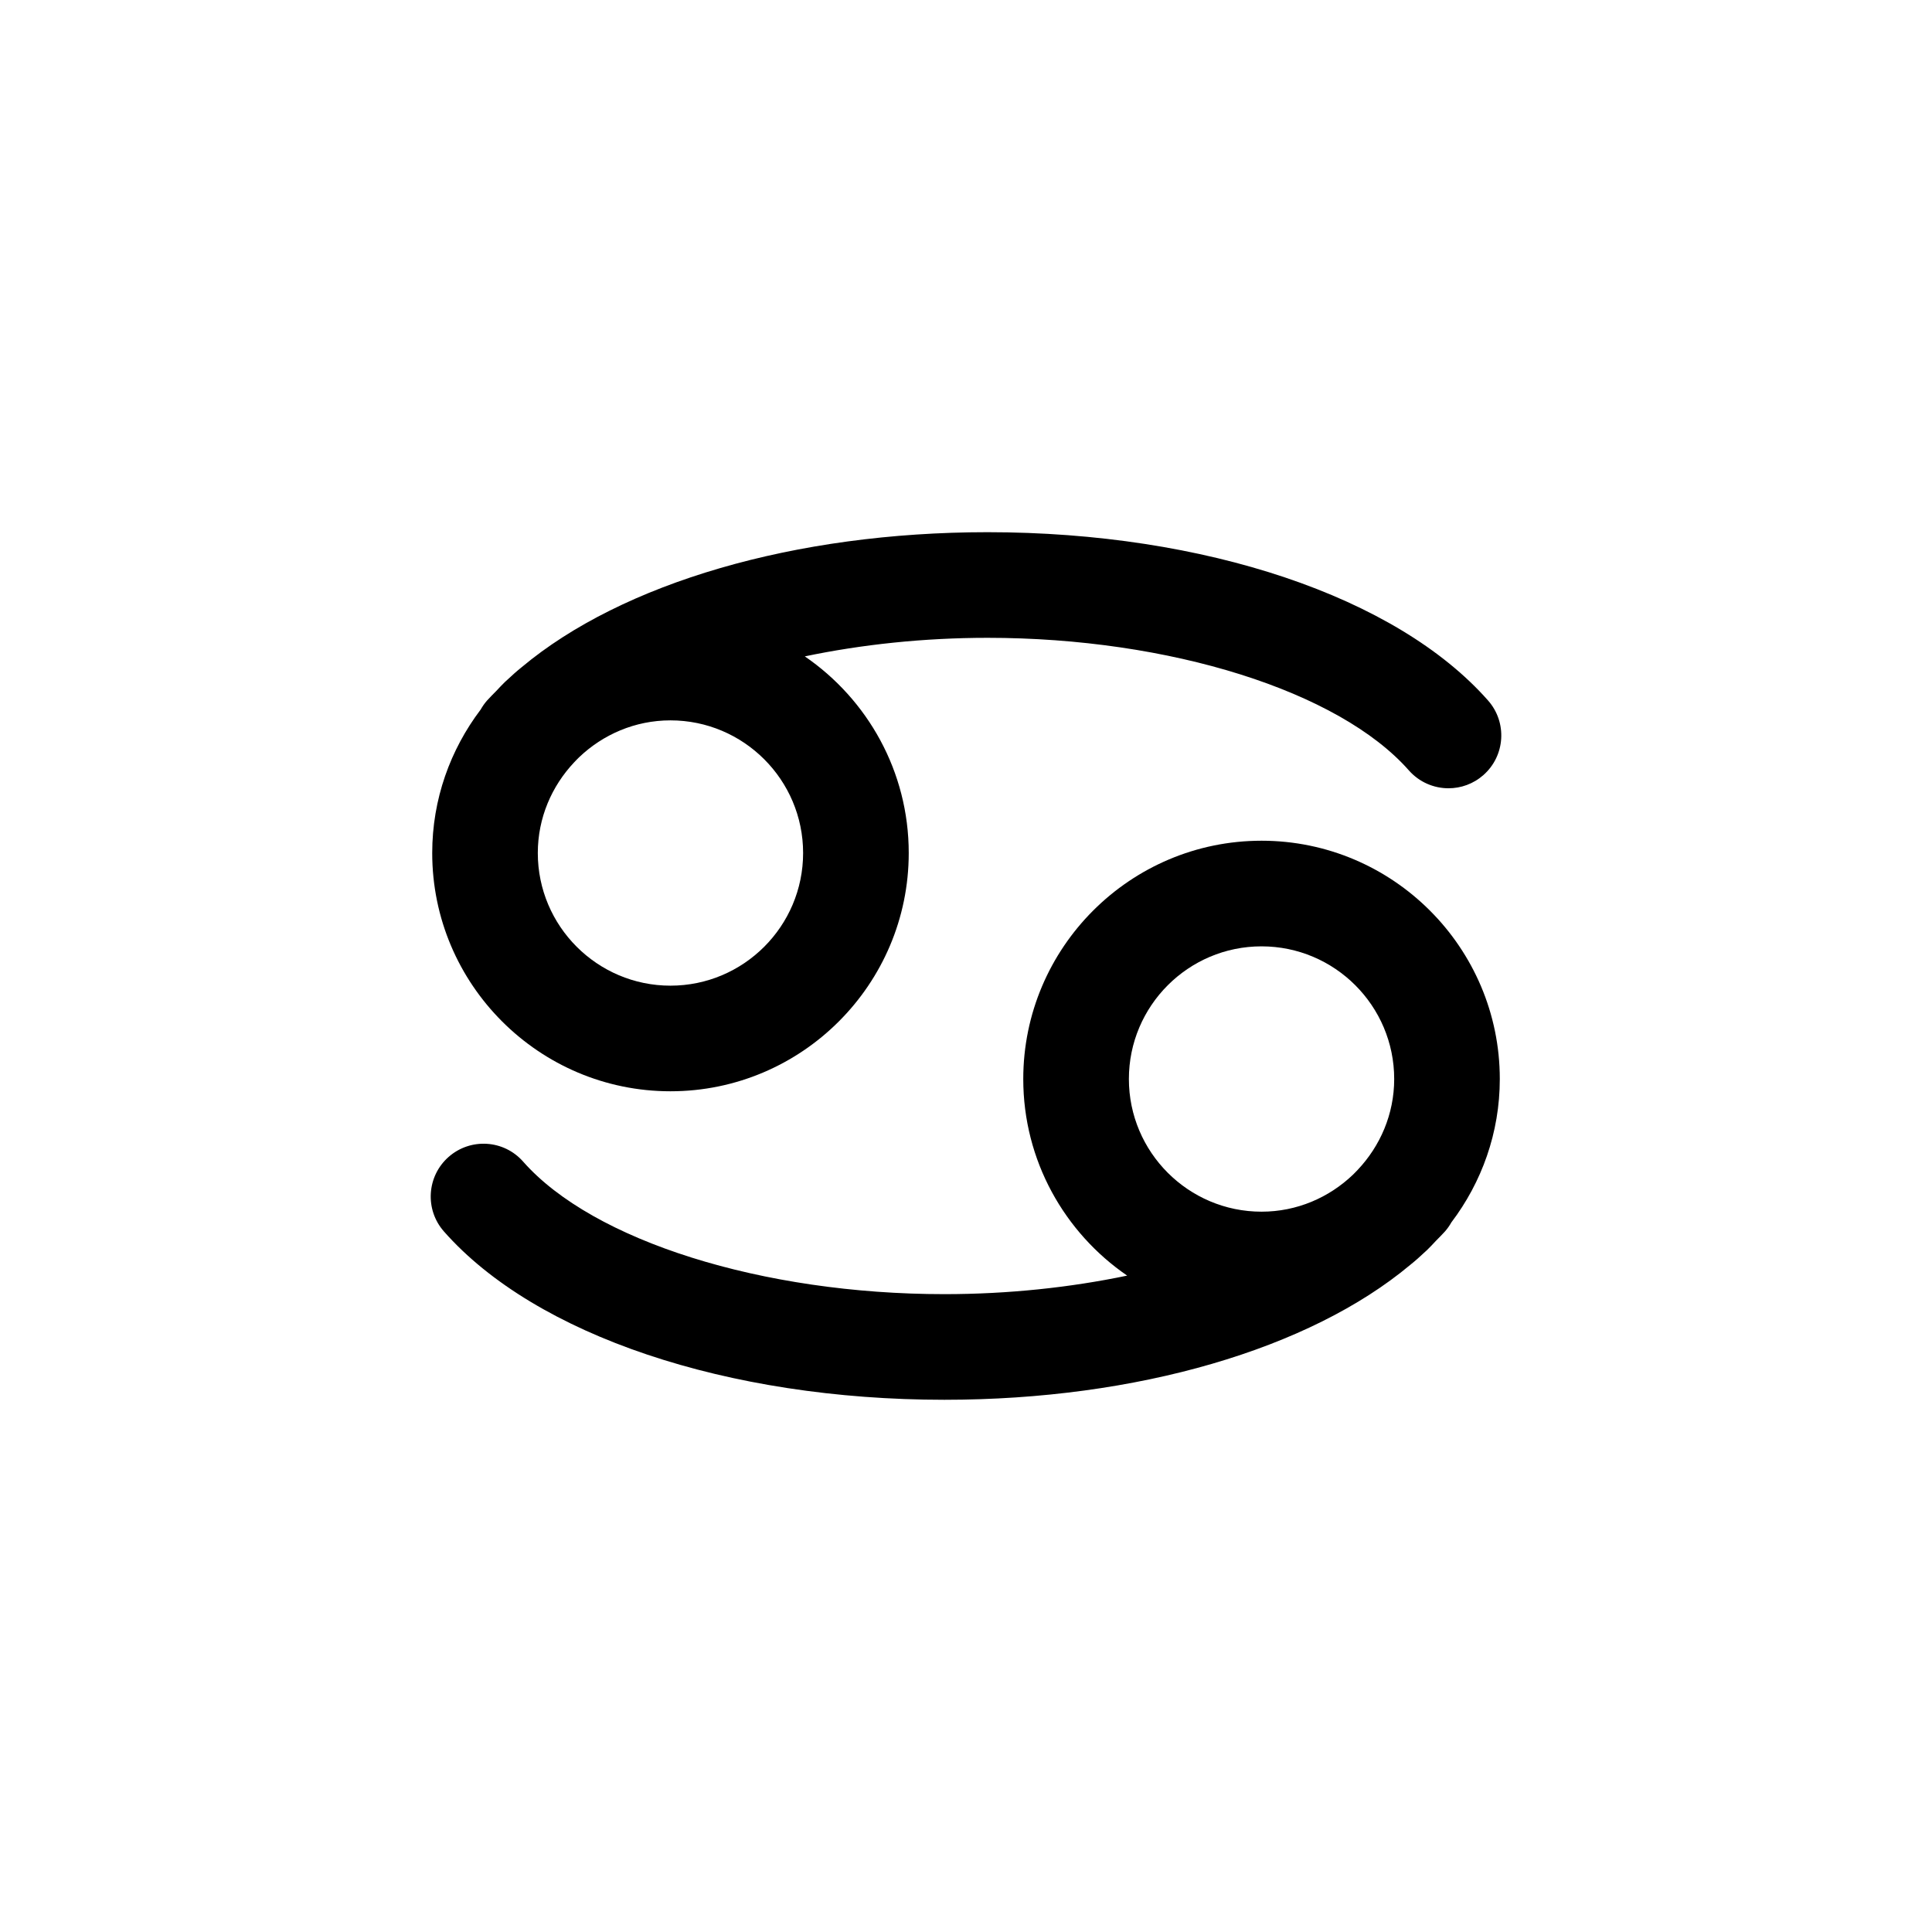
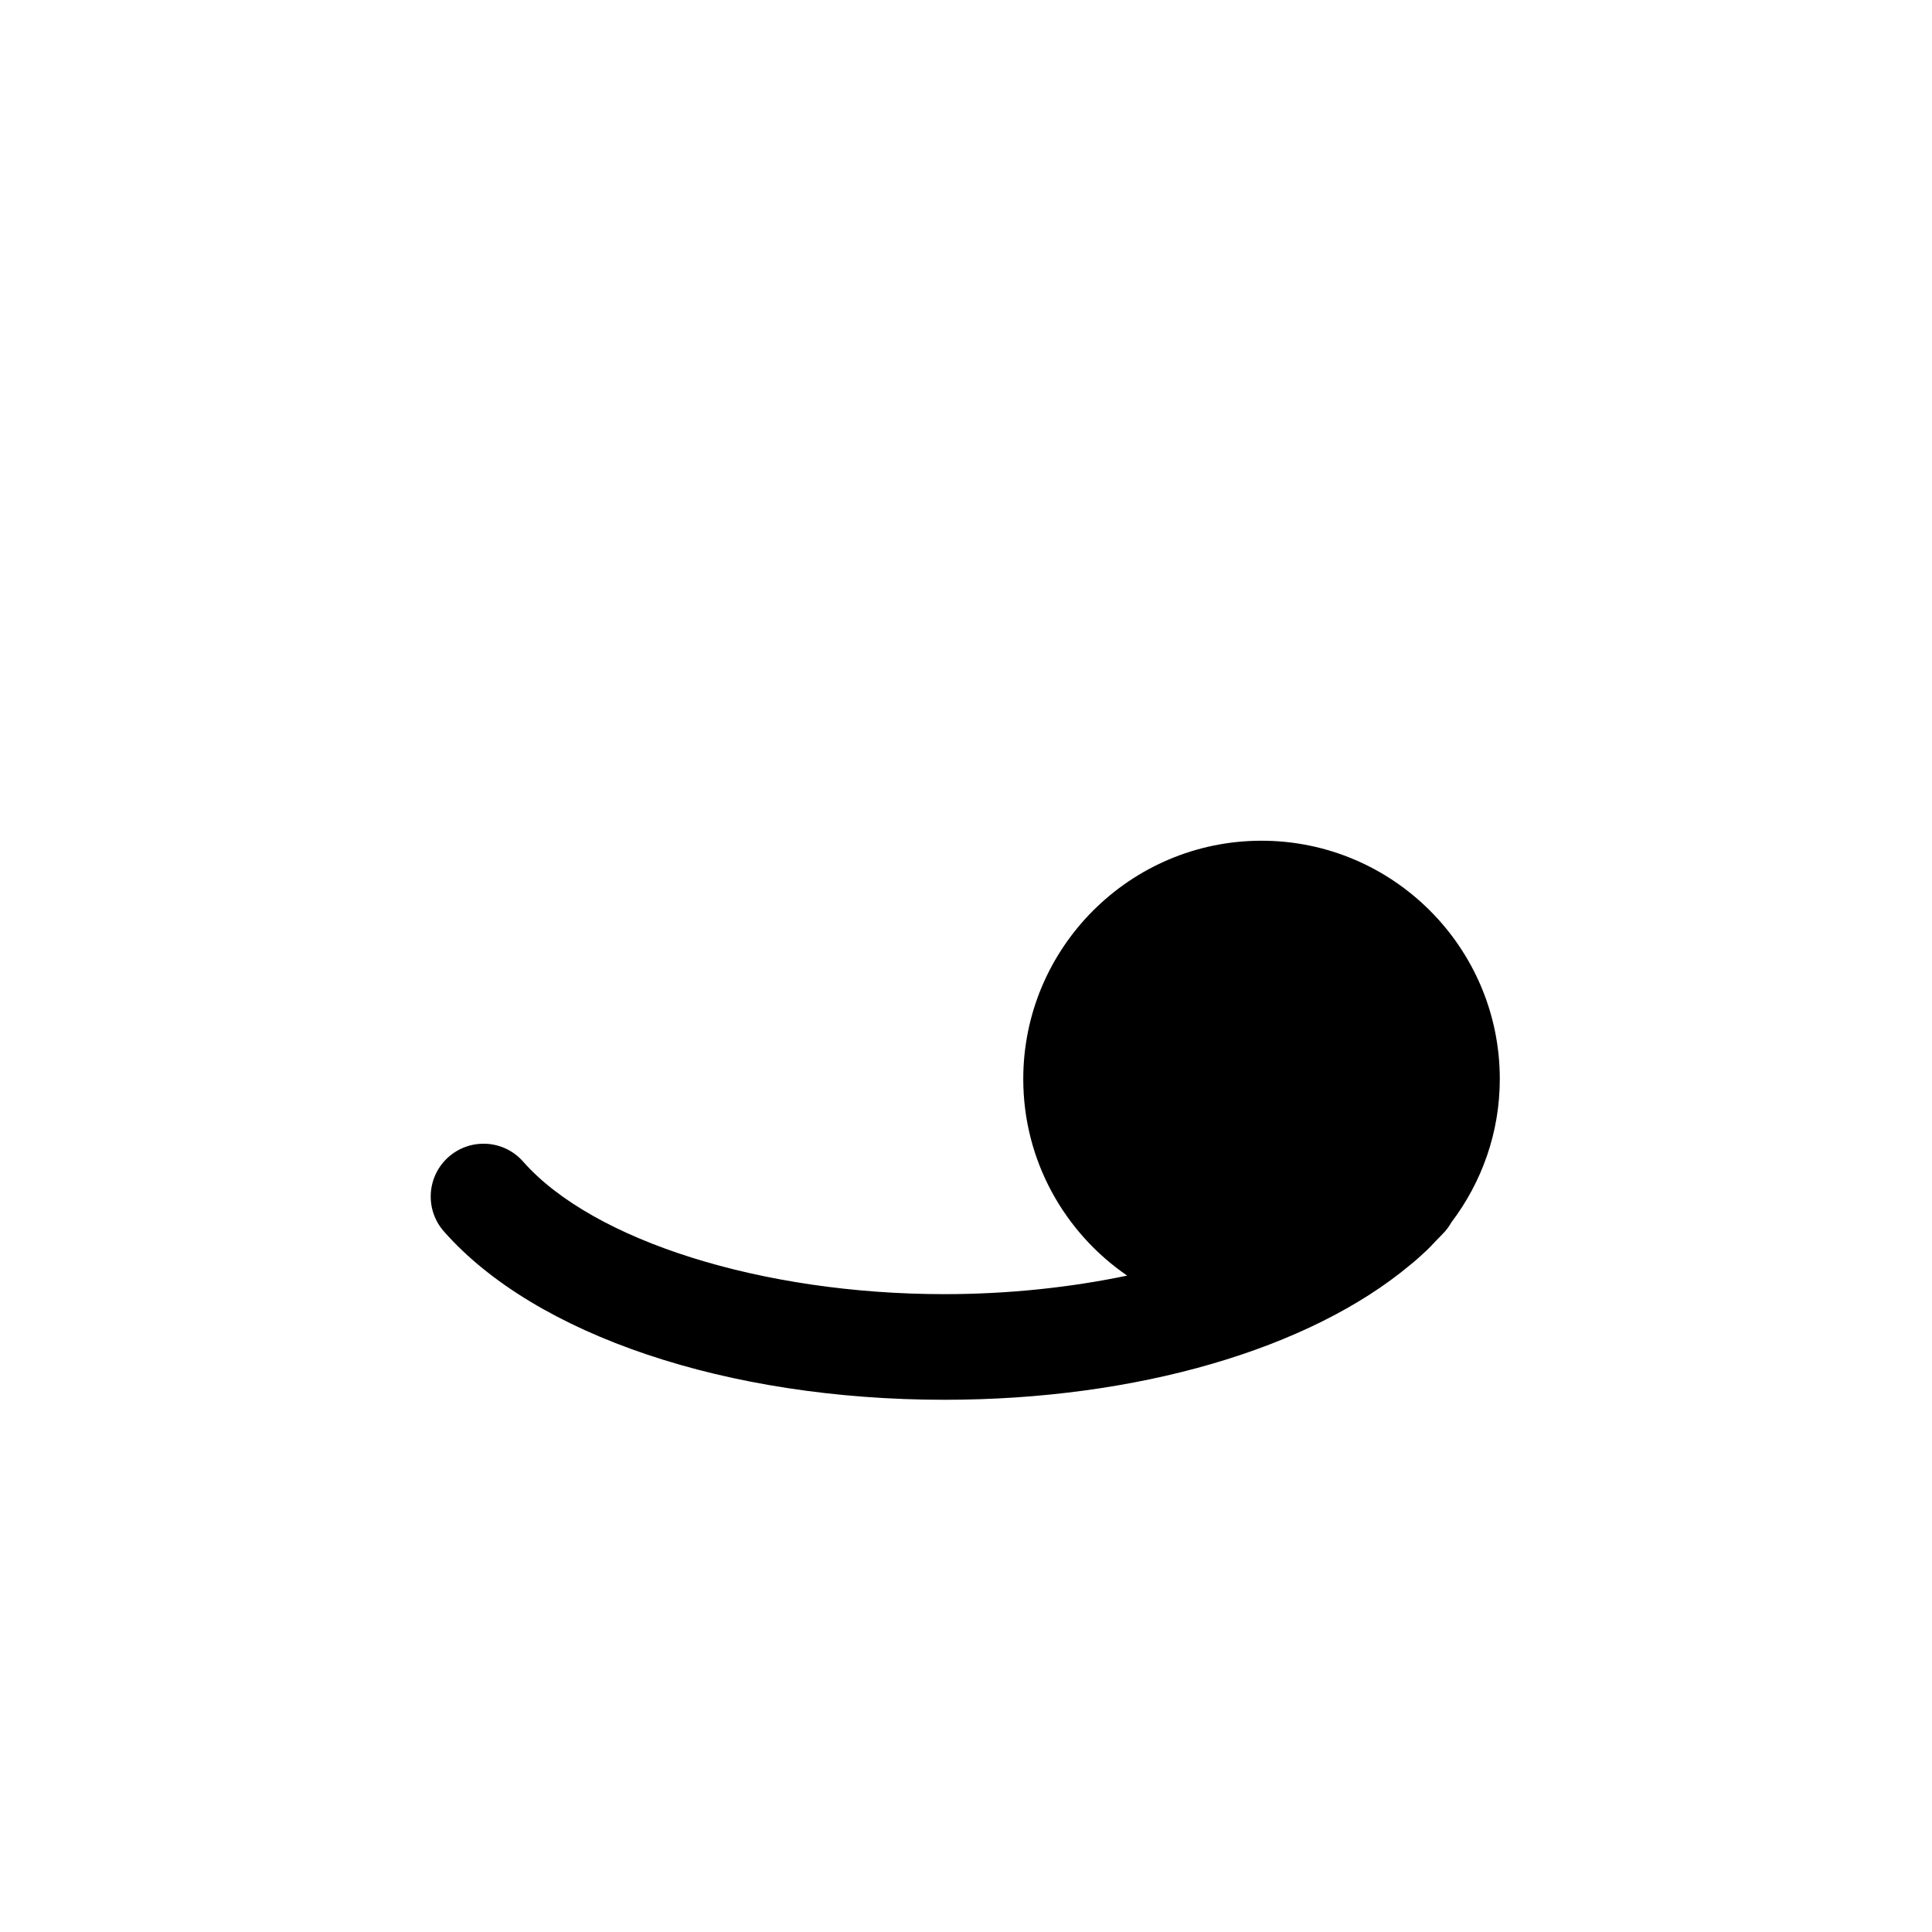
<svg xmlns="http://www.w3.org/2000/svg" fill="#000000" width="800px" height="800px" version="1.1" viewBox="144 144 512 512">
  <g>
-     <path d="m478.32 366.8c-34.816 0-63.145 28.328-63.145 63.148 0 21.617 10.93 40.715 27.535 52.102-15.082 3.152-31.531 4.914-48.426 4.914-48.258 0-93.125-14.117-111.65-35.125-5.109-5.809-13.945-6.348-19.75-1.242-5.797 5.113-6.352 13.953-1.242 19.75 24.258 27.52 75.09 44.609 132.64 44.609 51.055 0 96.77-13.465 123.39-35.707 1.398-1.117 2.734-2.309 4.031-3.539 0.152-0.141 0.312-0.277 0.465-0.422 0.816-0.793 1.594-1.621 2.367-2.457 0.797-0.828 1.648-1.637 2.394-2.484 0.66-0.75 1.219-1.551 1.688-2.387 8.023-10.59 12.844-23.734 12.844-38.012 0-34.82-28.328-63.148-63.145-63.148zm0 27.992c19.387 0 35.156 15.77 35.156 35.156 0 9.332-3.719 17.777-9.672 24.078-0.422 0.426-0.812 0.863-1.258 1.285-6.316 6.035-14.824 9.797-24.227 9.797-19.383 0-35.152-15.77-35.152-35.156-0.004-19.391 15.77-35.16 35.152-35.16z" />
-     <path d="m321.68 433.2c34.816 0 63.145-28.328 63.145-63.148 0-21.617-10.93-40.719-27.543-52.105 15.082-3.152 31.535-4.918 48.434-4.918 48.258 0 93.125 14.117 111.65 35.133 2.766 3.137 6.625 4.738 10.504 4.738 3.285 0 6.586-1.152 9.25-3.5 5.797-5.113 6.352-13.953 1.242-19.75-24.258-27.52-75.09-44.613-132.64-44.613-51.078 0-96.809 13.48-123.42 35.738-1.34 1.074-2.617 2.215-3.863 3.391-0.207 0.195-0.43 0.379-0.633 0.574-0.781 0.758-1.523 1.555-2.266 2.352-0.82 0.852-1.695 1.684-2.465 2.555-0.66 0.75-1.219 1.559-1.691 2.394-8.02 10.59-12.84 23.727-12.84 38.004-0.008 34.828 28.32 63.156 63.141 63.156zm0-27.988c-19.387 0-35.156-15.77-35.156-35.156 0-9.324 3.711-17.758 9.656-24.055 0.434-0.438 0.828-0.883 1.285-1.312 6.312-6.027 14.816-9.785 24.215-9.785 19.383 0 35.152 15.77 35.152 35.152 0 19.383-15.77 35.156-35.152 35.156z" />
+     <path d="m478.32 366.8c-34.816 0-63.145 28.328-63.145 63.148 0 21.617 10.93 40.715 27.535 52.102-15.082 3.152-31.531 4.914-48.426 4.914-48.258 0-93.125-14.117-111.65-35.125-5.109-5.809-13.945-6.348-19.75-1.242-5.797 5.113-6.352 13.953-1.242 19.75 24.258 27.52 75.09 44.609 132.64 44.609 51.055 0 96.77-13.465 123.39-35.707 1.398-1.117 2.734-2.309 4.031-3.539 0.152-0.141 0.312-0.277 0.465-0.422 0.816-0.793 1.594-1.621 2.367-2.457 0.797-0.828 1.648-1.637 2.394-2.484 0.66-0.75 1.219-1.551 1.688-2.387 8.023-10.59 12.844-23.734 12.844-38.012 0-34.82-28.328-63.148-63.145-63.148zm0 27.992z" />
  </g>
</svg>